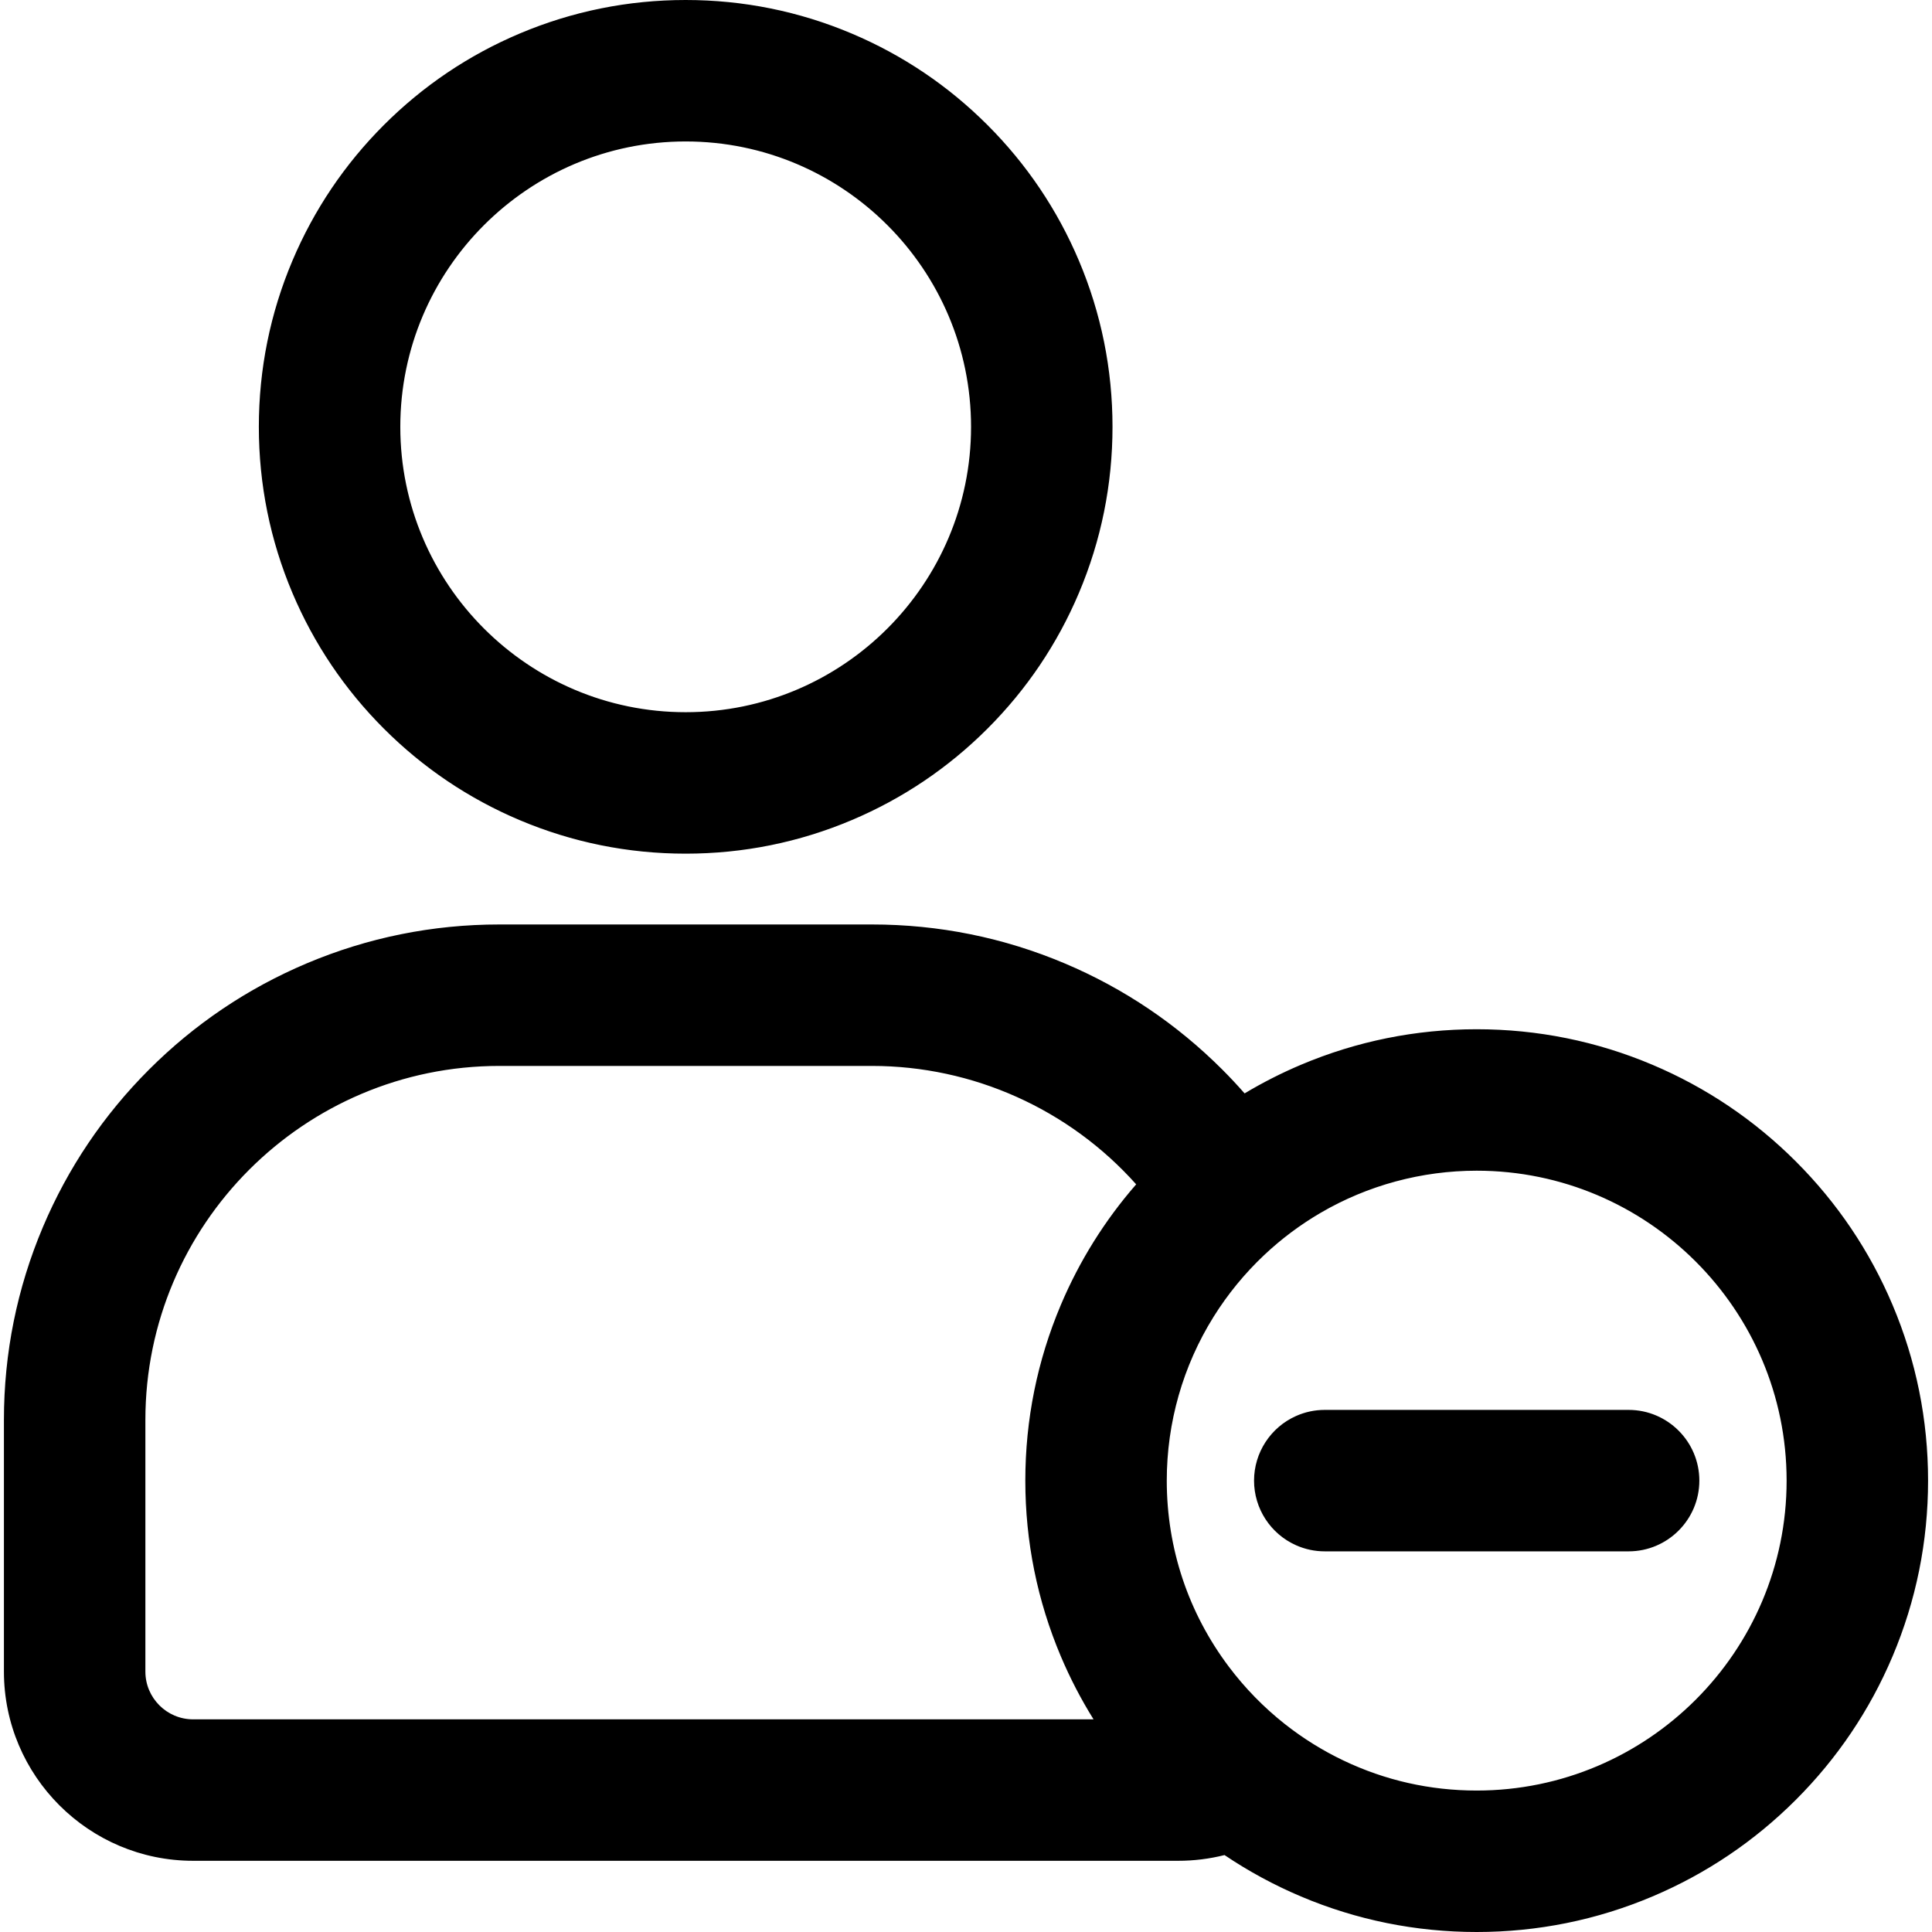
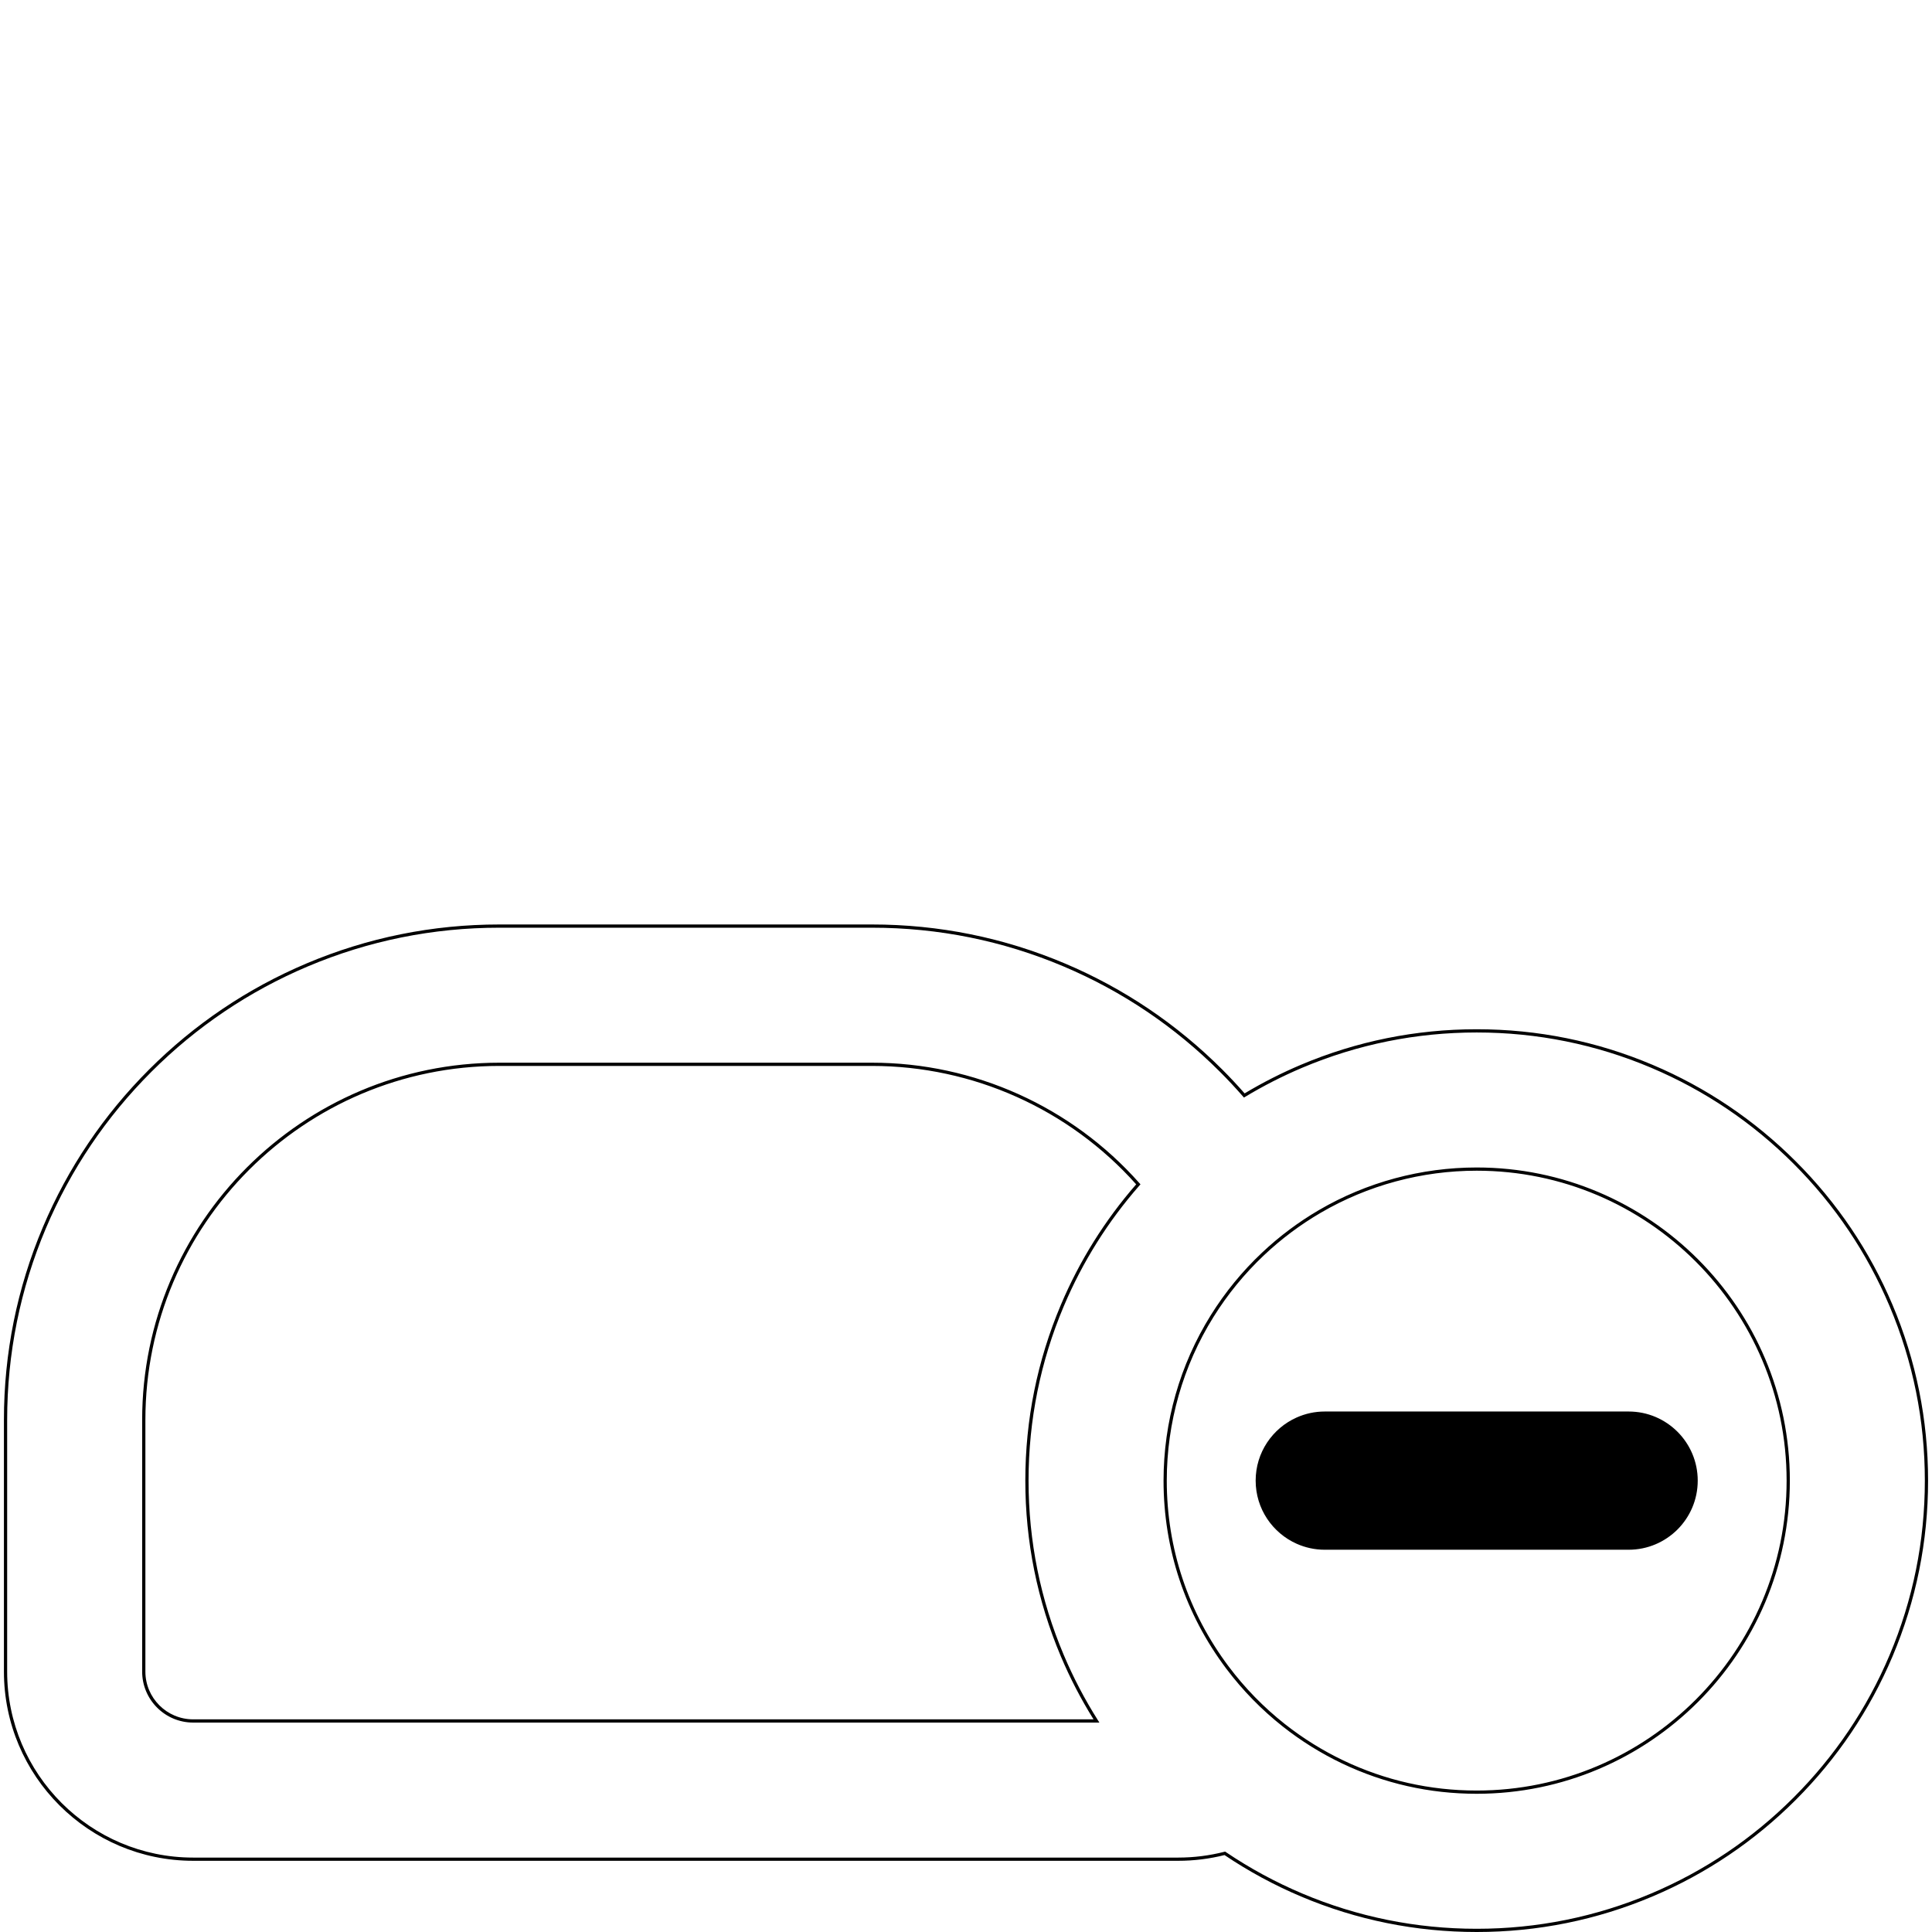
<svg xmlns="http://www.w3.org/2000/svg" fill="#000000" version="1.1" id="Capa_1" width="800px" height="800px" viewBox="0 0 598.771 598.771" xml:space="preserve">
  <g>
    <g>
-       <path d="M161.197,253.695c16.274,6.884,33.538,10.374,51.31,10.374s35.035-3.49,51.31-10.374    c15.698-6.639,29.787-16.136,41.876-28.225c12.09-12.089,21.586-26.178,28.225-41.876c6.885-16.275,10.375-33.538,10.375-51.31    s-3.49-35.035-10.375-51.31c-6.639-15.698-16.135-29.787-28.225-41.876c-12.089-12.089-26.178-21.585-41.876-28.225    C247.542,3.991,230.279,0.5,212.507,0.5s-35.035,3.491-51.31,10.374c-15.698,6.64-29.787,16.136-41.876,28.225    S97.736,65.277,91.097,80.975c-6.884,16.274-10.374,33.538-10.374,51.31s3.49,35.035,10.374,51.31    c6.64,15.698,16.136,29.787,28.225,41.876C131.411,237.56,145.5,247.056,161.197,253.695z M301.452,132.285    c0,49.123-39.822,88.944-88.944,88.944c-49.123,0-88.945-39.822-88.945-88.944s39.822-88.944,88.944-88.944    C261.63,43.34,301.452,83.162,301.452,132.285z" />
-       <path d="M212.507,264.569c-17.84,0-35.168-3.503-51.504-10.414c-15.757-6.664-29.899-16.196-42.035-28.332    c-12.134-12.134-21.667-26.277-28.332-42.035c-6.91-16.336-10.414-33.665-10.414-51.504s3.503-35.168,10.414-51.504    c6.665-15.758,16.197-29.9,28.332-42.035c12.135-12.135,26.277-21.667,42.035-28.332C177.34,3.503,194.668,0,212.507,0    s35.167,3.503,51.504,10.414c15.757,6.665,29.9,16.197,42.035,28.332c12.136,12.134,21.668,26.277,28.332,42.035    c6.91,16.335,10.414,33.664,10.414,51.504c0,17.84-3.504,35.168-10.414,51.504c-6.664,15.757-16.196,29.9-28.332,42.035    c-12.135,12.135-26.278,21.667-42.035,28.332C247.675,261.065,230.347,264.569,212.507,264.569z M212.507,1    c-17.704,0-34.901,3.477-51.115,10.334c-15.638,6.614-29.674,16.075-41.717,28.118C107.632,51.496,98.172,65.531,91.557,81.17    c-6.857,16.212-10.334,33.41-10.334,51.115s3.477,34.902,10.334,51.115c6.615,15.639,16.075,29.674,28.118,41.717    c12.044,12.044,26.08,21.504,41.717,28.118c16.212,6.857,33.41,10.334,51.115,10.334s34.902-3.477,51.115-10.334    c15.638-6.614,29.673-16.074,41.717-28.118c12.044-12.043,21.504-26.079,28.117-41.717c6.858-16.212,10.336-33.409,10.336-51.115    c0-17.706-3.478-34.903-10.336-51.115c-6.613-15.639-16.073-29.674-28.117-41.717c-12.043-12.043-26.079-21.504-41.717-28.118    C247.408,4.477,230.211,1,212.507,1z M212.508,221.729c-49.32,0-89.445-40.125-89.445-89.444s40.125-89.444,89.444-89.444    s89.445,40.125,89.445,89.444S261.828,221.729,212.508,221.729z M212.507,43.84c-48.769,0-88.444,39.676-88.444,88.444    s39.676,88.444,88.445,88.444s88.444-39.676,88.444-88.444S261.276,43.84,212.507,43.84z" />
-     </g>
+       </g>
    <g>
-       <path d="M556.226,360.314c-12.787-12.787-27.689-22.832-44.293-29.855c-17.213-7.28-35.473-10.972-54.271-10.972    s-37.059,3.691-54.271,10.972c-6.16,2.606-12.086,5.63-17.758,9.054c-2.293-2.627-4.678-5.188-7.162-7.671    c-14.041-14.042-30.404-25.071-48.635-32.781c-18.896-7.993-38.944-12.045-59.586-12.045H154.765    c-20.643,0-40.69,4.052-59.586,12.045c-18.23,7.71-34.593,18.739-48.635,32.781c-14.042,14.042-25.071,30.405-32.782,48.636    C5.77,399.374,1.718,419.422,1.718,440.063v78c0,32.059,26.082,58.141,58.14,58.141h305.3c4.984,0,9.824-0.631,14.443-1.816    c7.461,5.049,15.408,9.367,23.791,12.912c17.211,7.28,35.471,10.972,54.27,10.972s37.059-3.691,54.271-10.972    c16.604-7.022,31.506-17.067,44.295-29.855c12.787-12.787,22.832-27.69,29.855-44.294c7.279-17.212,10.971-35.472,10.971-54.271    c0-18.8-3.691-37.059-10.971-54.271C579.06,388.005,569.015,373.102,556.226,360.314z M416.103,546.051    c-6.512-3.11-12.619-6.927-18.227-11.354c-6.543-5.168-12.402-11.165-17.42-17.833c-12.145-16.146-19.348-36.225-19.348-57.985    c0-18.728,5.338-36.205,14.566-51.007c4.422-7.093,9.736-13.571,15.791-19.275c5.316-5.01,11.201-9.422,17.549-13.131    c14.285-8.35,30.906-13.139,48.646-13.139c53.324,0,96.551,43.228,96.551,96.552s-43.229,96.553-96.551,96.553    C442.782,555.432,428.69,552.062,416.103,546.051z M59.857,533.363c-8.45,0-15.3-6.851-15.3-15.3v-78    c0-60.866,49.342-110.208,110.208-110.208h115.484c32.859,0,62.354,14.386,82.545,37.196    c-9.82,11.193-17.729,23.788-23.553,37.557c-7.279,17.213-10.971,35.472-10.971,54.271c0,18.799,3.691,37.059,10.971,54.271    c2.984,7.058,6.521,13.804,10.576,20.213H59.857L59.857,533.363z" />
      <path d="M457.661,598.771c-18.867,0-37.191-3.705-54.464-11.012c-8.294-3.507-16.263-7.823-23.69-12.832    c-4.669,1.179-9.496,1.776-14.35,1.776h-305.3c-32.334,0-58.64-26.306-58.64-58.641v-78c0-20.711,4.065-40.823,12.084-59.78    c7.736-18.29,18.801-34.707,32.889-48.795C60.279,317.4,76.695,306.335,94.984,298.6c18.958-8.019,39.07-12.084,59.781-12.084    h115.484c20.711,0,40.824,4.066,59.78,12.084c18.291,7.735,34.707,18.8,48.794,32.888c2.341,2.339,4.663,4.82,6.909,7.38    c5.574-3.342,11.447-6.325,17.462-8.869c17.275-7.307,35.601-11.012,54.467-11.012s37.191,3.705,54.466,11.011    c16.663,7.049,31.619,17.13,44.452,29.963c12.833,12.831,22.915,27.787,29.964,44.453c7.307,17.275,11.011,35.601,11.011,54.466    c0,18.866-3.704,37.19-11.01,54.465c-7.05,16.665-17.13,31.621-29.963,44.453c-12.835,12.834-27.792,22.915-44.454,29.963    C494.853,595.066,476.527,598.771,457.661,598.771z M379.694,573.848l0.187,0.126c7.427,5.026,15.402,9.354,23.705,12.865    c17.149,7.255,35.343,10.933,54.075,10.933c18.731,0,36.926-3.678,54.077-10.933c16.542-6.996,31.392-17.005,44.136-29.748    c12.741-12.741,22.75-27.59,29.748-44.135c7.254-17.151,10.932-35.345,10.932-54.076c0-18.73-3.678-36.925-10.932-54.077    c-6.999-16.546-17.008-31.395-29.75-44.135c-12.741-12.741-27.591-22.75-44.134-29.748c-17.151-7.255-35.346-10.933-54.077-10.933    s-36.926,3.678-54.077,10.933c-6.1,2.581-12.053,5.616-17.693,9.021l-0.359,0.217l-0.276-0.315    c-2.316-2.654-4.719-5.228-7.139-7.646c-13.995-13.996-30.305-24.989-48.476-32.674c-18.833-7.967-38.815-12.006-59.392-12.006    H154.765c-20.576,0-40.558,4.039-59.391,12.006c-18.17,7.684-34.48,18.677-48.477,32.674    c-13.996,13.996-24.989,30.307-32.675,48.477c-7.966,18.834-12.005,38.815-12.005,59.392v78c0,31.783,25.857,57.641,57.64,57.641    h305.3c4.846,0,9.664-0.605,14.319-1.801L379.694,573.848z M457.661,555.932c-14.617,0-28.673-3.173-41.774-9.43    c-6.493-3.102-12.657-6.941-18.32-11.412c-6.578-5.195-12.47-11.227-17.51-17.925c-12.724-16.916-19.448-37.07-19.448-58.286    c0-18.178,5.063-35.907,14.643-51.271c4.432-7.109,9.772-13.628,15.872-19.375c5.359-5.05,11.294-9.491,17.64-13.198    c14.782-8.64,31.69-13.207,48.898-13.207c53.514,0,97.051,43.537,97.051,97.052S511.175,555.932,457.661,555.932z     M457.661,362.827c-17.03,0-33.765,4.52-48.395,13.07c-6.279,3.669-12.153,8.064-17.458,13.063    c-6.037,5.688-11.322,12.139-15.709,19.176c-9.48,15.205-14.491,32.751-14.491,50.742c0,20.997,6.655,40.944,19.247,57.685    c4.989,6.63,10.819,12.599,17.33,17.741c5.605,4.425,11.706,8.226,18.133,11.295c12.966,6.192,26.876,9.332,41.343,9.332    c52.963,0,96.051-43.089,96.051-96.053C553.712,405.916,510.624,362.827,457.661,362.827z M340.726,533.863H59.857    c-8.712,0-15.8-7.088-15.8-15.8v-78c0-61.045,49.664-110.708,110.708-110.708h115.484c31.677,0,61.899,13.619,82.919,37.365    l0.292,0.33l-0.29,0.331c-9.788,11.155-17.684,23.746-23.468,37.421c-7.254,17.152-10.932,35.346-10.932,54.077    s3.678,36.925,10.932,54.076c2.946,6.969,6.492,13.745,10.538,20.14L340.726,533.863z M154.765,330.355    c-60.493,0-109.708,49.215-109.708,109.708v78c0,8.16,6.639,14.8,14.8,14.8h279.056c-3.875-6.215-7.281-12.776-10.133-19.519    c-7.306-17.274-11.01-35.599-11.01-54.465c0-18.865,3.704-37.19,11.01-54.466c5.77-13.639,13.623-26.205,23.347-37.359    c-20.816-23.33-50.633-36.699-81.878-36.699H154.765z" />
    </g>
    <g>
      <path d="M504.745,437.459h-81.48h-12.688c-3.102,0-6.047,0.665-8.709,1.852c-7.488,3.338-12.711,10.841-12.711,19.568    c0,8.731,5.227,16.237,12.719,19.572c2.66,1.185,5.604,1.848,8.701,1.848h12.721h81.447c11.83,0,21.42-9.59,21.42-21.42    S516.575,437.459,504.745,437.459z" />
-       <path d="M504.745,480.799h-94.168c-3.091,0-6.087-0.636-8.904-1.891c-7.907-3.52-13.016-11.382-13.016-20.029    c0-8.643,5.105-16.503,13.008-20.025c2.82-1.257,5.819-1.895,8.912-1.895h94.168c12.087,0,21.92,9.833,21.92,21.92    S516.832,480.799,504.745,480.799z M410.577,437.959c-2.952,0-5.813,0.608-8.506,1.809c-7.541,3.361-12.414,10.863-12.414,19.111    c0,8.253,4.876,15.757,12.422,19.115c2.689,1.197,5.548,1.805,8.498,1.805h94.168c11.535,0,20.92-9.385,20.92-20.92    s-9.385-20.92-20.92-20.92H410.577z" />
    </g>
  </g>
</svg>